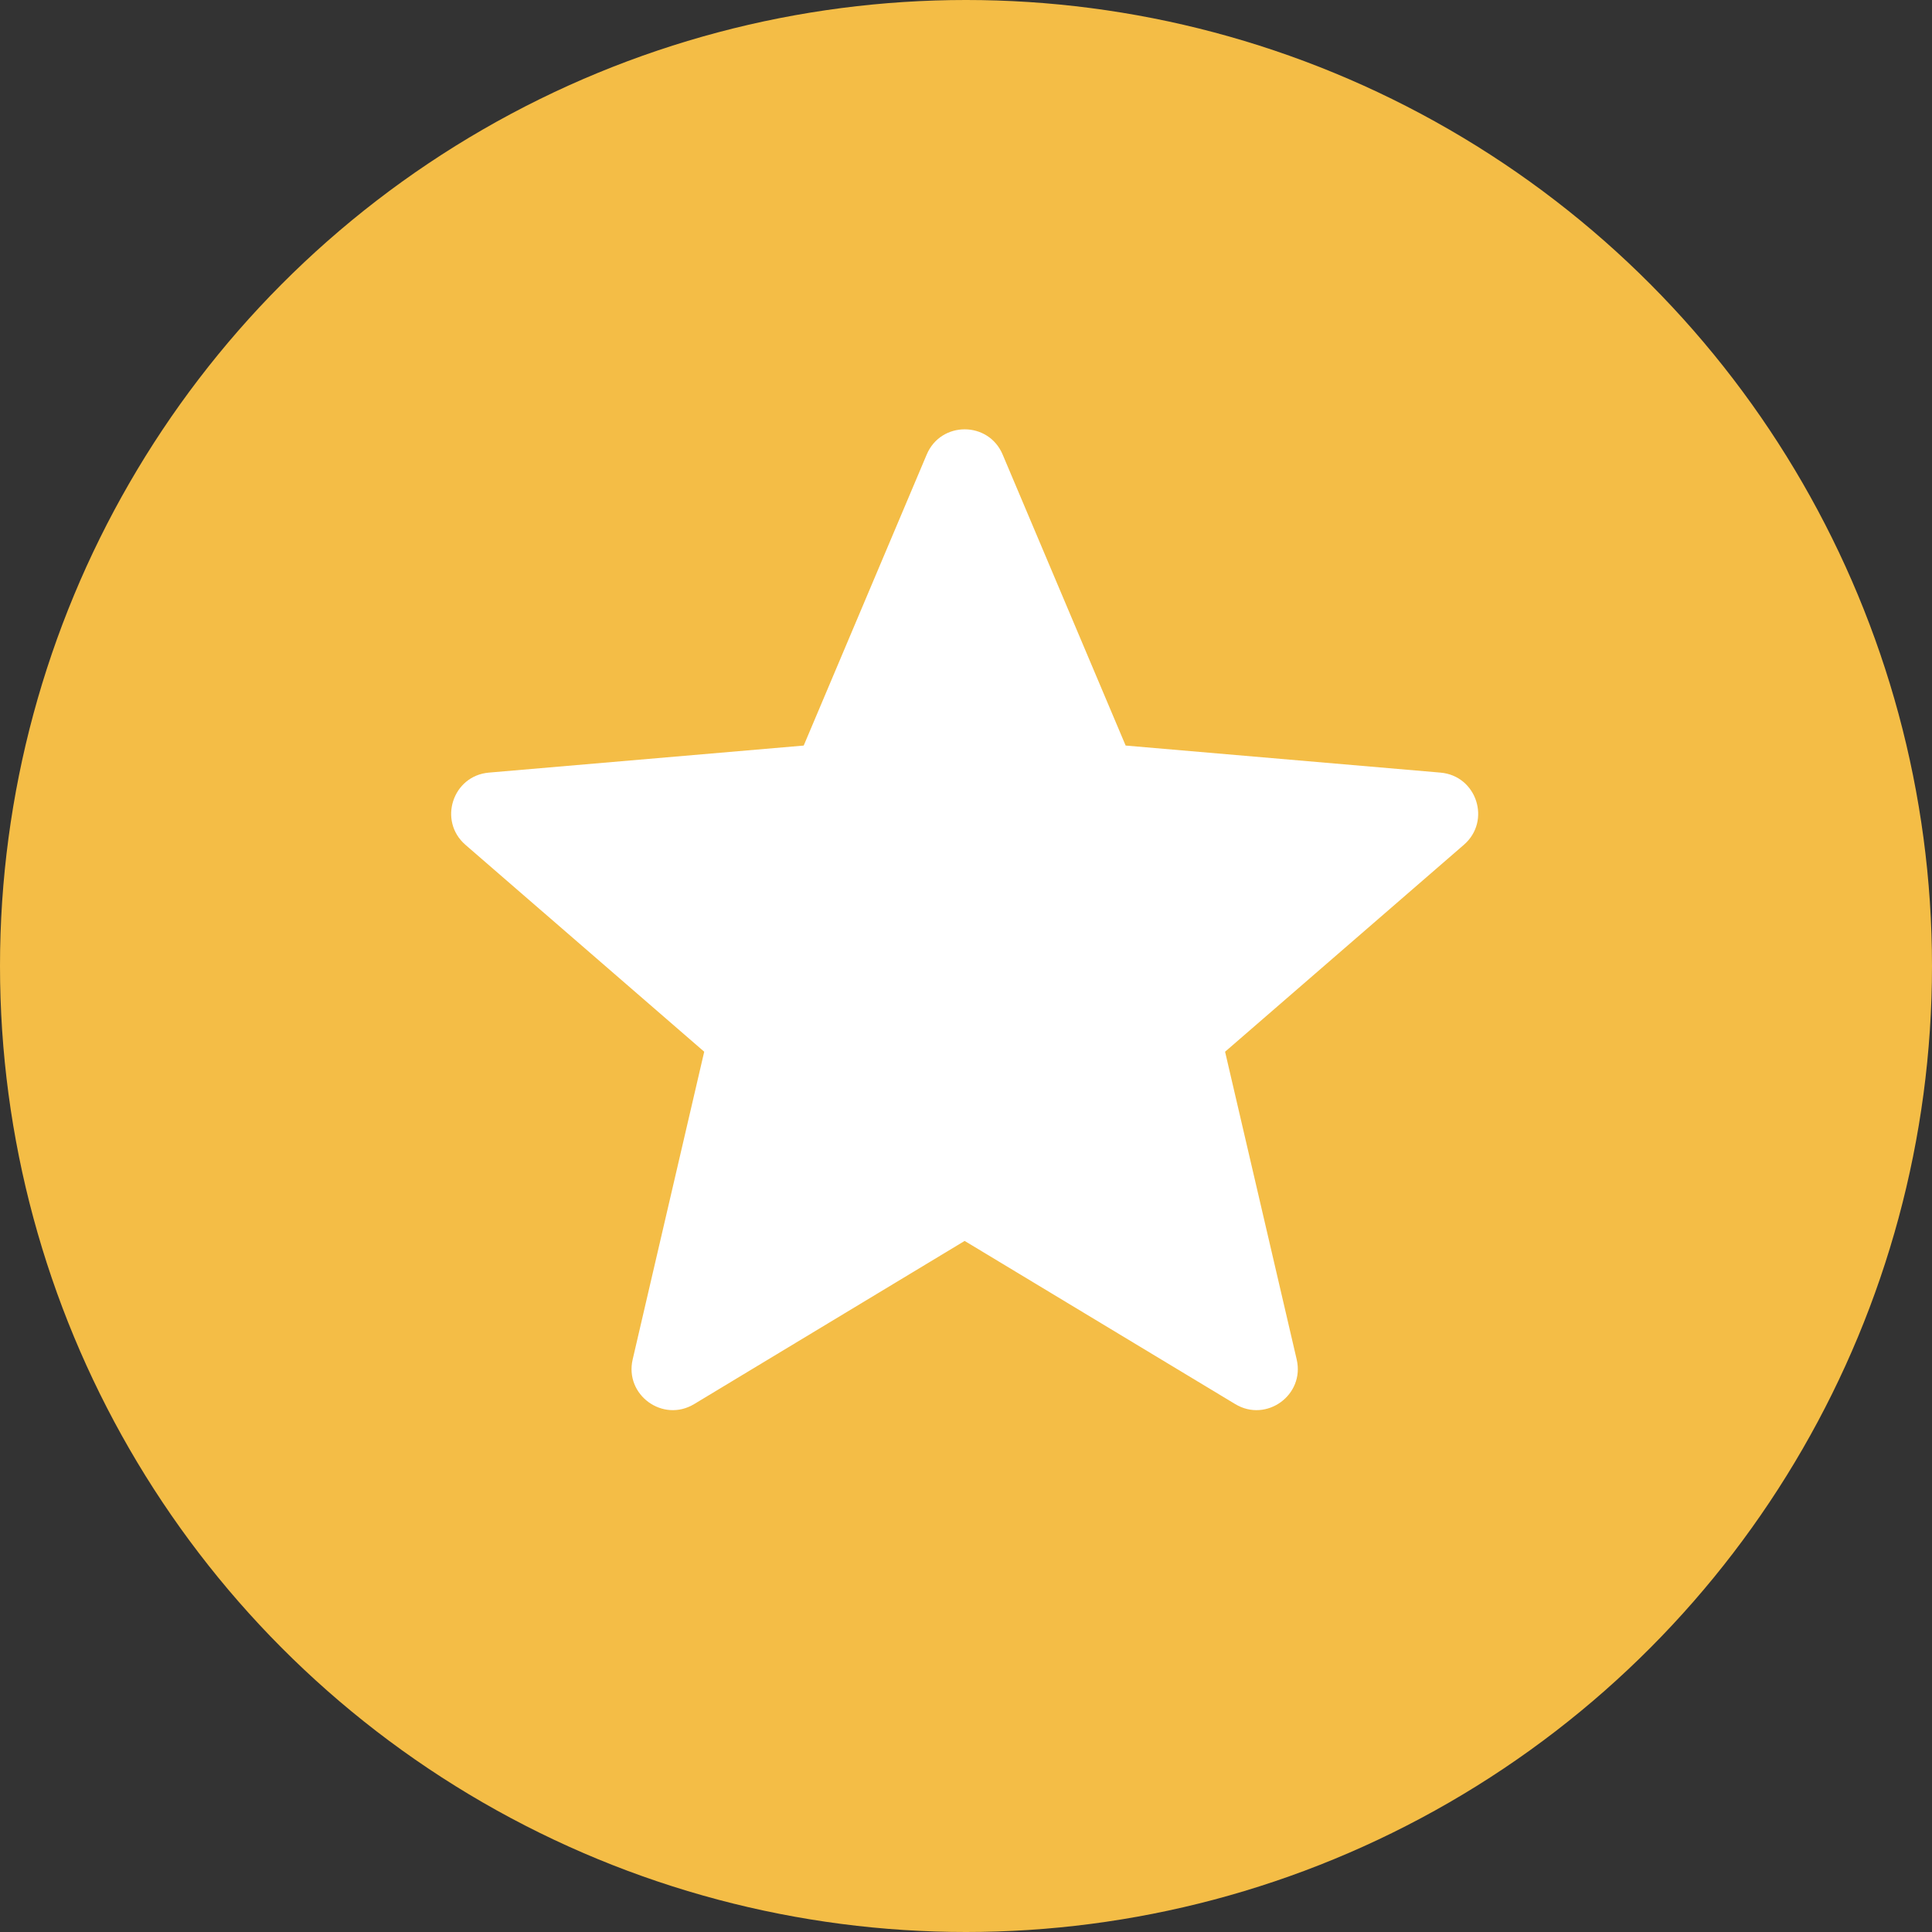
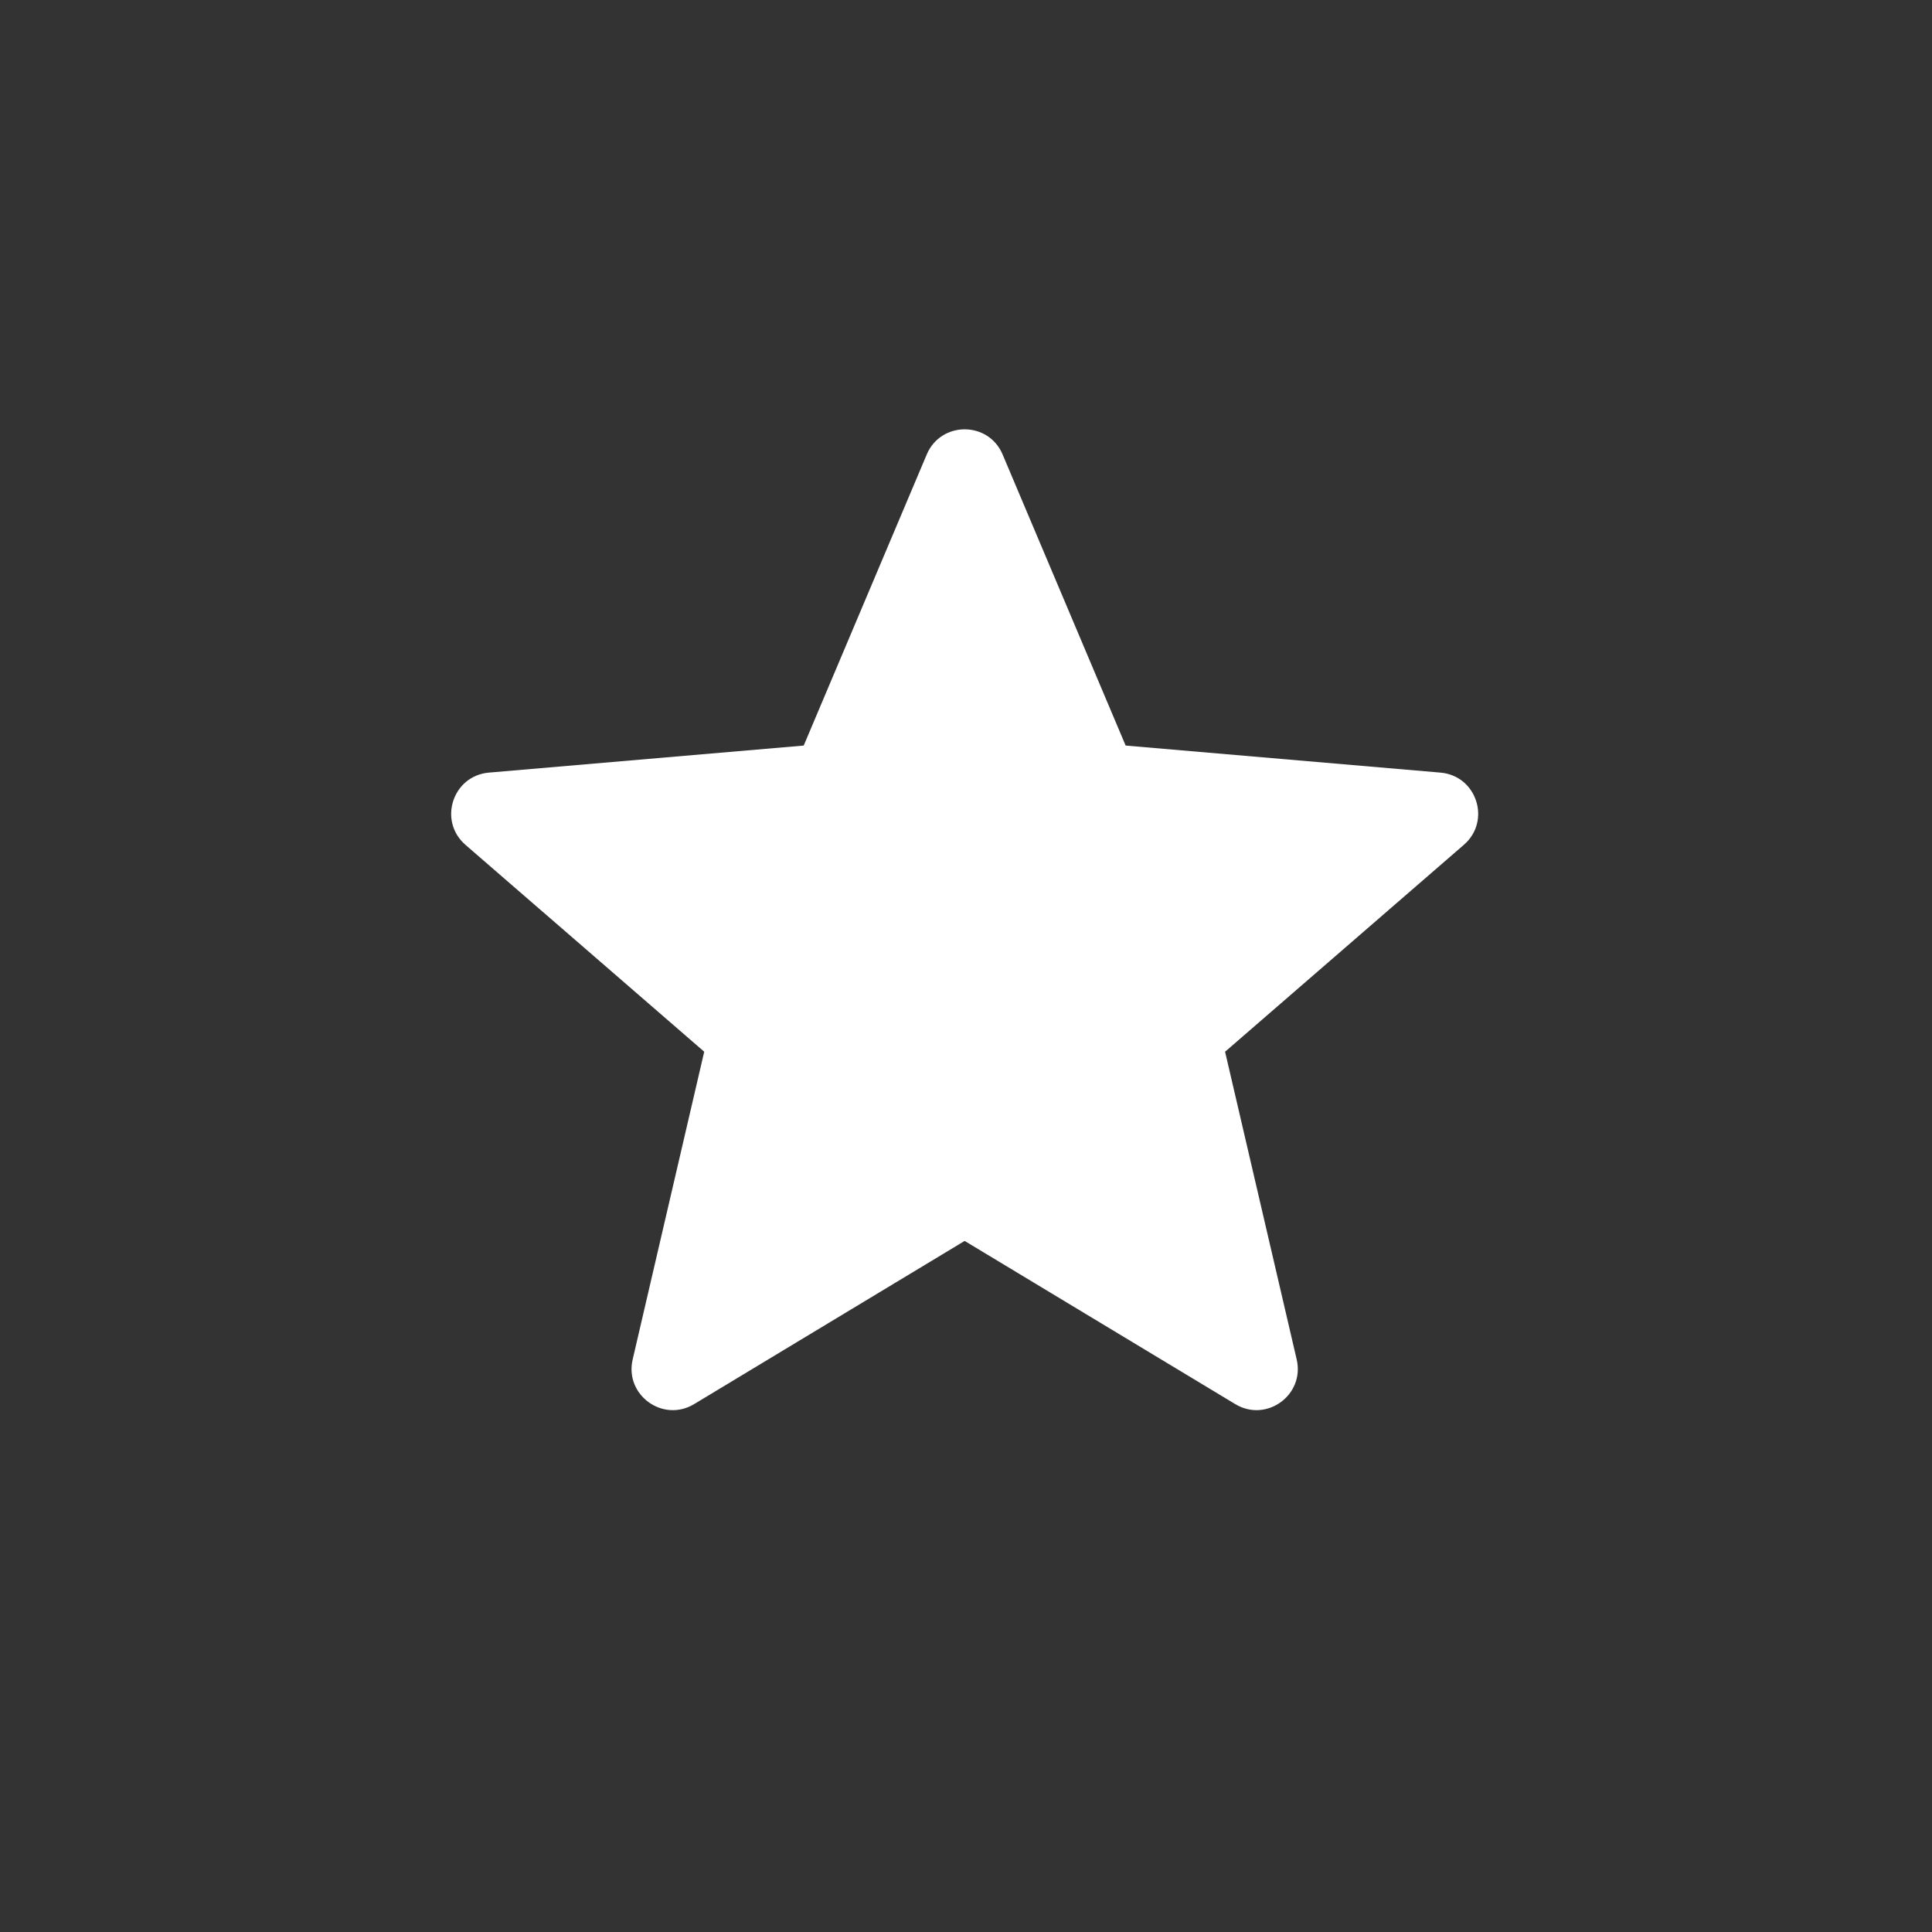
<svg xmlns="http://www.w3.org/2000/svg" width="30px" height="30px" viewBox="0 0 30 30" version="1.1">
  <rect x="0" y="0" width="30" height="30" fill="#333333" stroke="none" />
  <title>map-attr</title>
  <desc>Created with Sketch.</desc>
  <g id="Page-1" stroke="none" stroke-width="1" fill="none" fill-rule="evenodd">
    <g id="map-attr" fill-rule="nonzero">
-       <circle id="Oval" fill="#F4BD46" cx="15" cy="15" r="15" />
      <path d="M15.569,7.058 L17.479,11.577 L22.367,11.997 C22.931,12.045 23.159,12.747 22.731,13.118 L19.023,16.331 L20.135,21.11 C20.263,21.661 19.665,22.095 19.181,21.803 L14.979,19.269 L10.778,21.803 C10.293,22.095 9.696,21.661 9.824,21.11 L10.935,16.331 L7.227,13.118 C6.8,12.747 7.028,12.045 7.592,11.997 L12.48,11.577 L14.39,7.058 C14.61,6.536 15.349,6.536 15.569,7.058" id="Fill-4" fill="#FFFFFF" />
    </g>
  </g>
</svg>